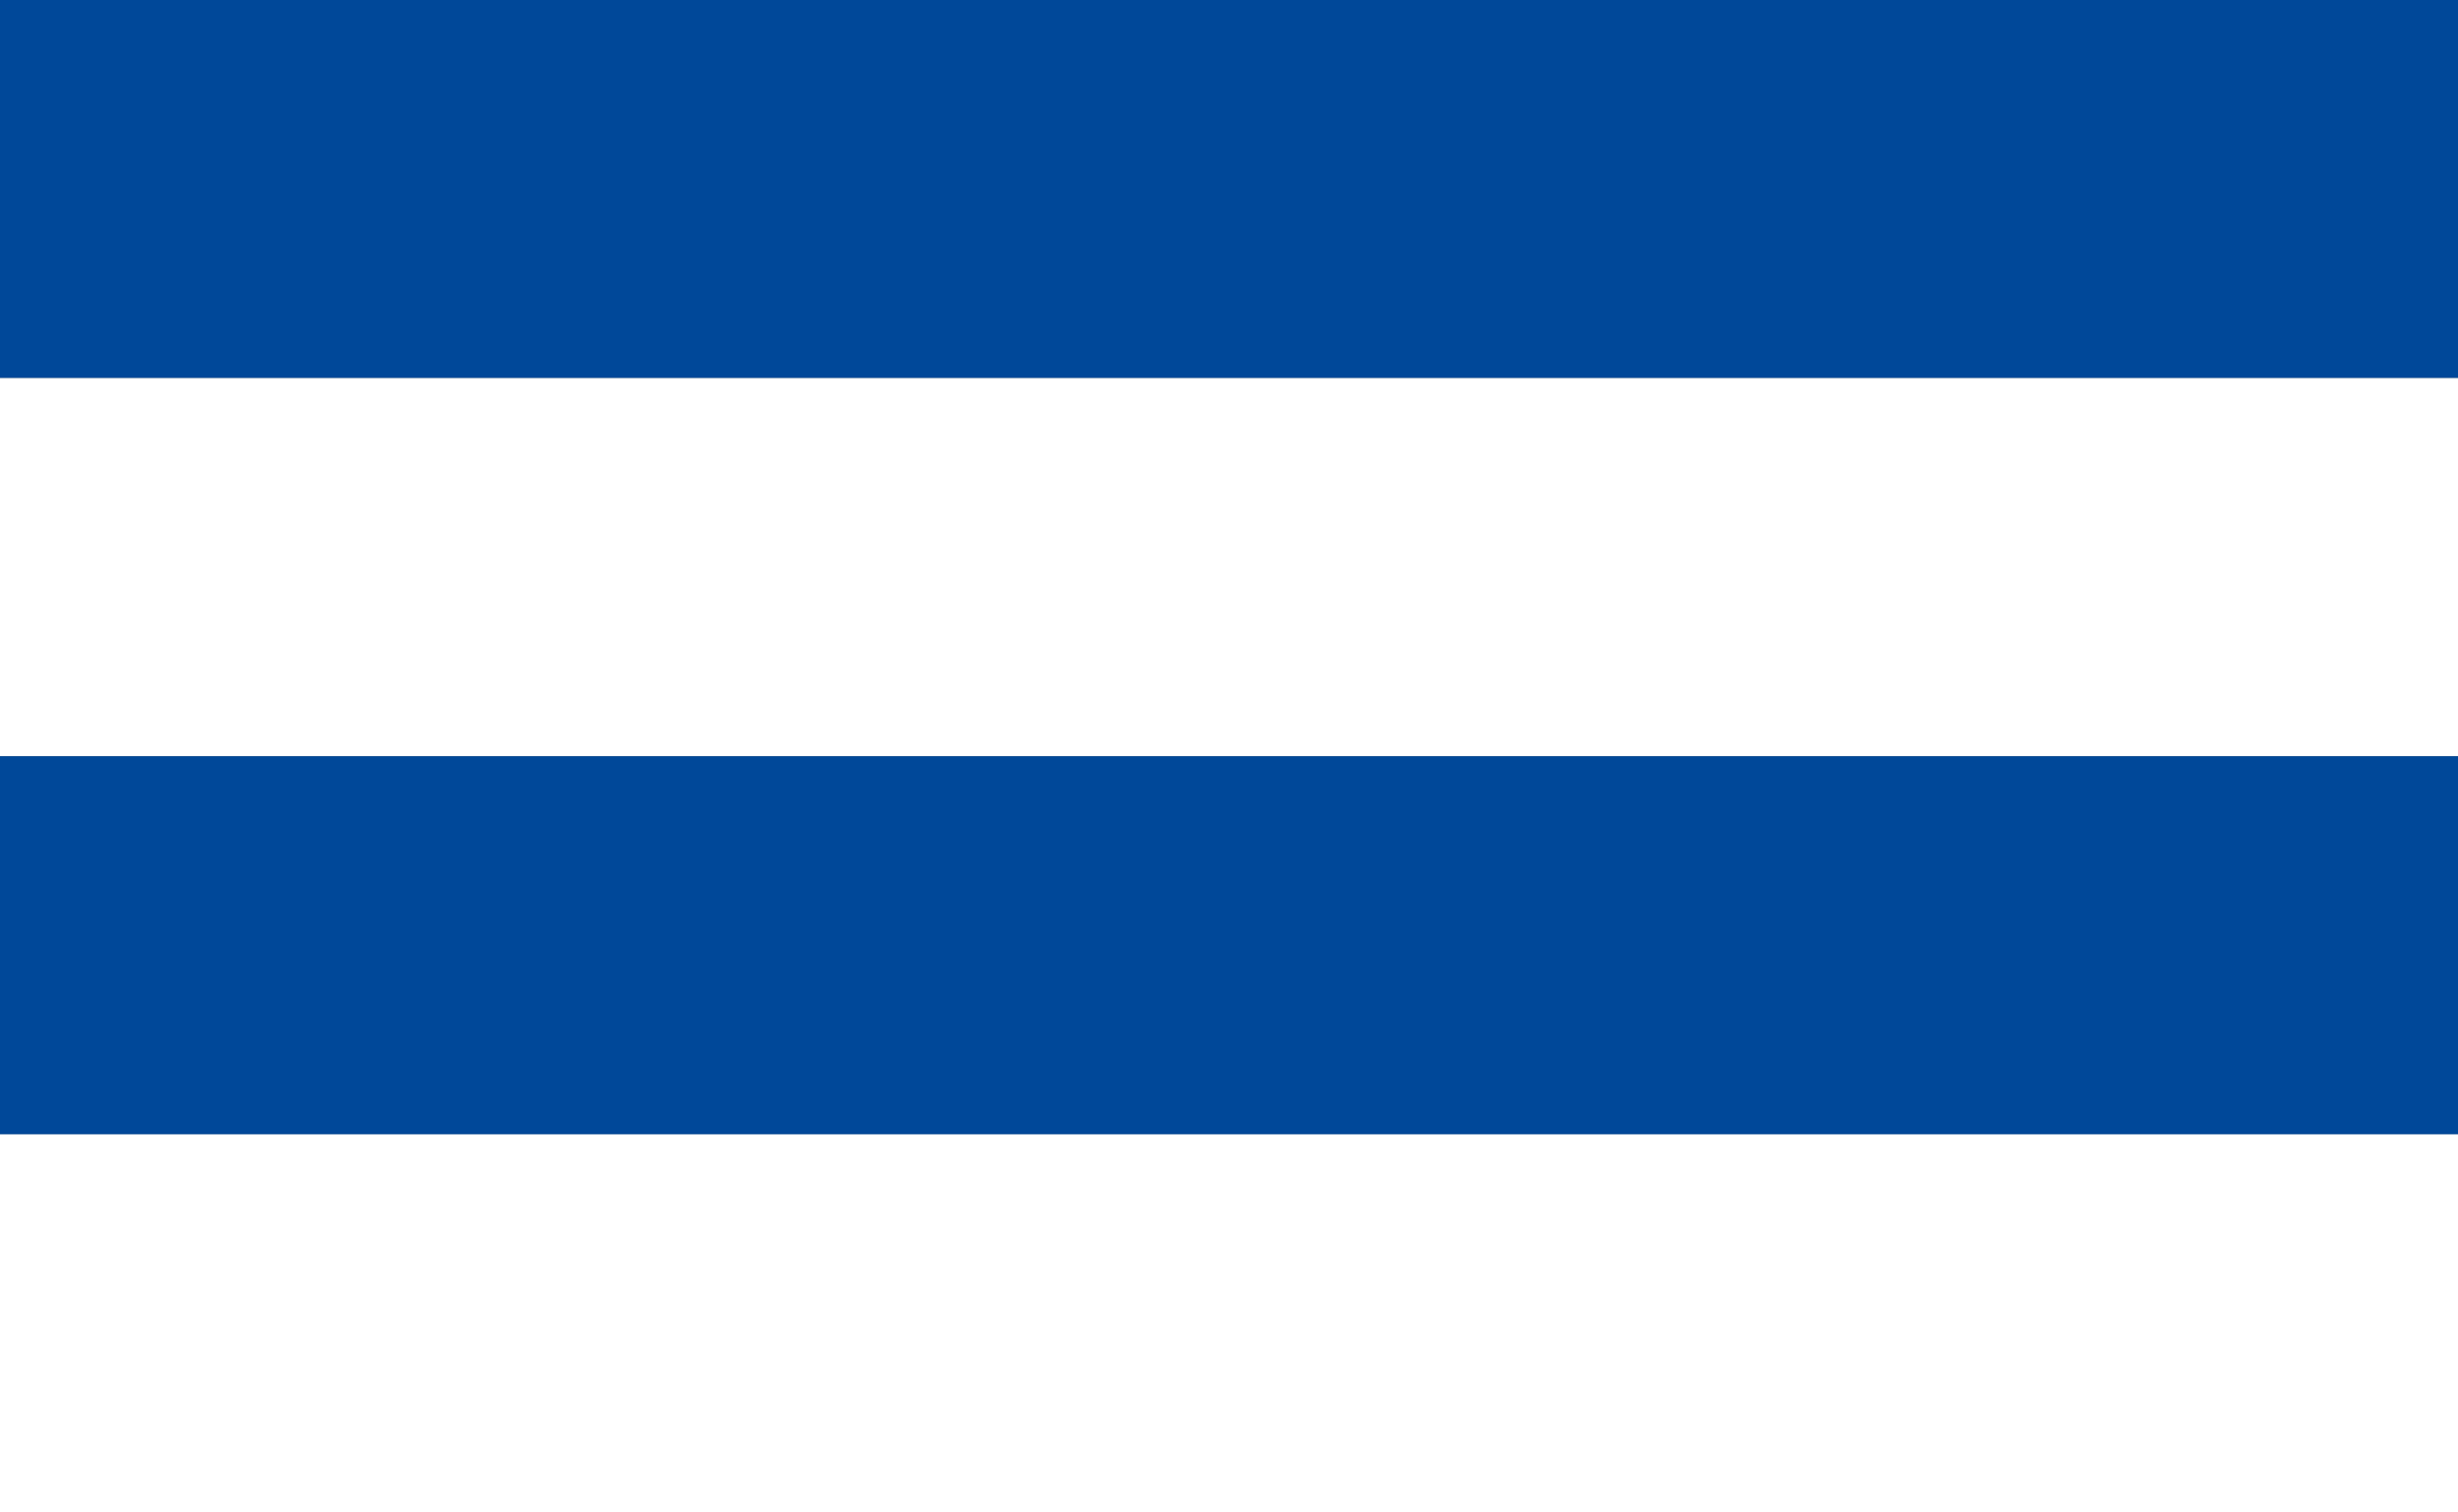
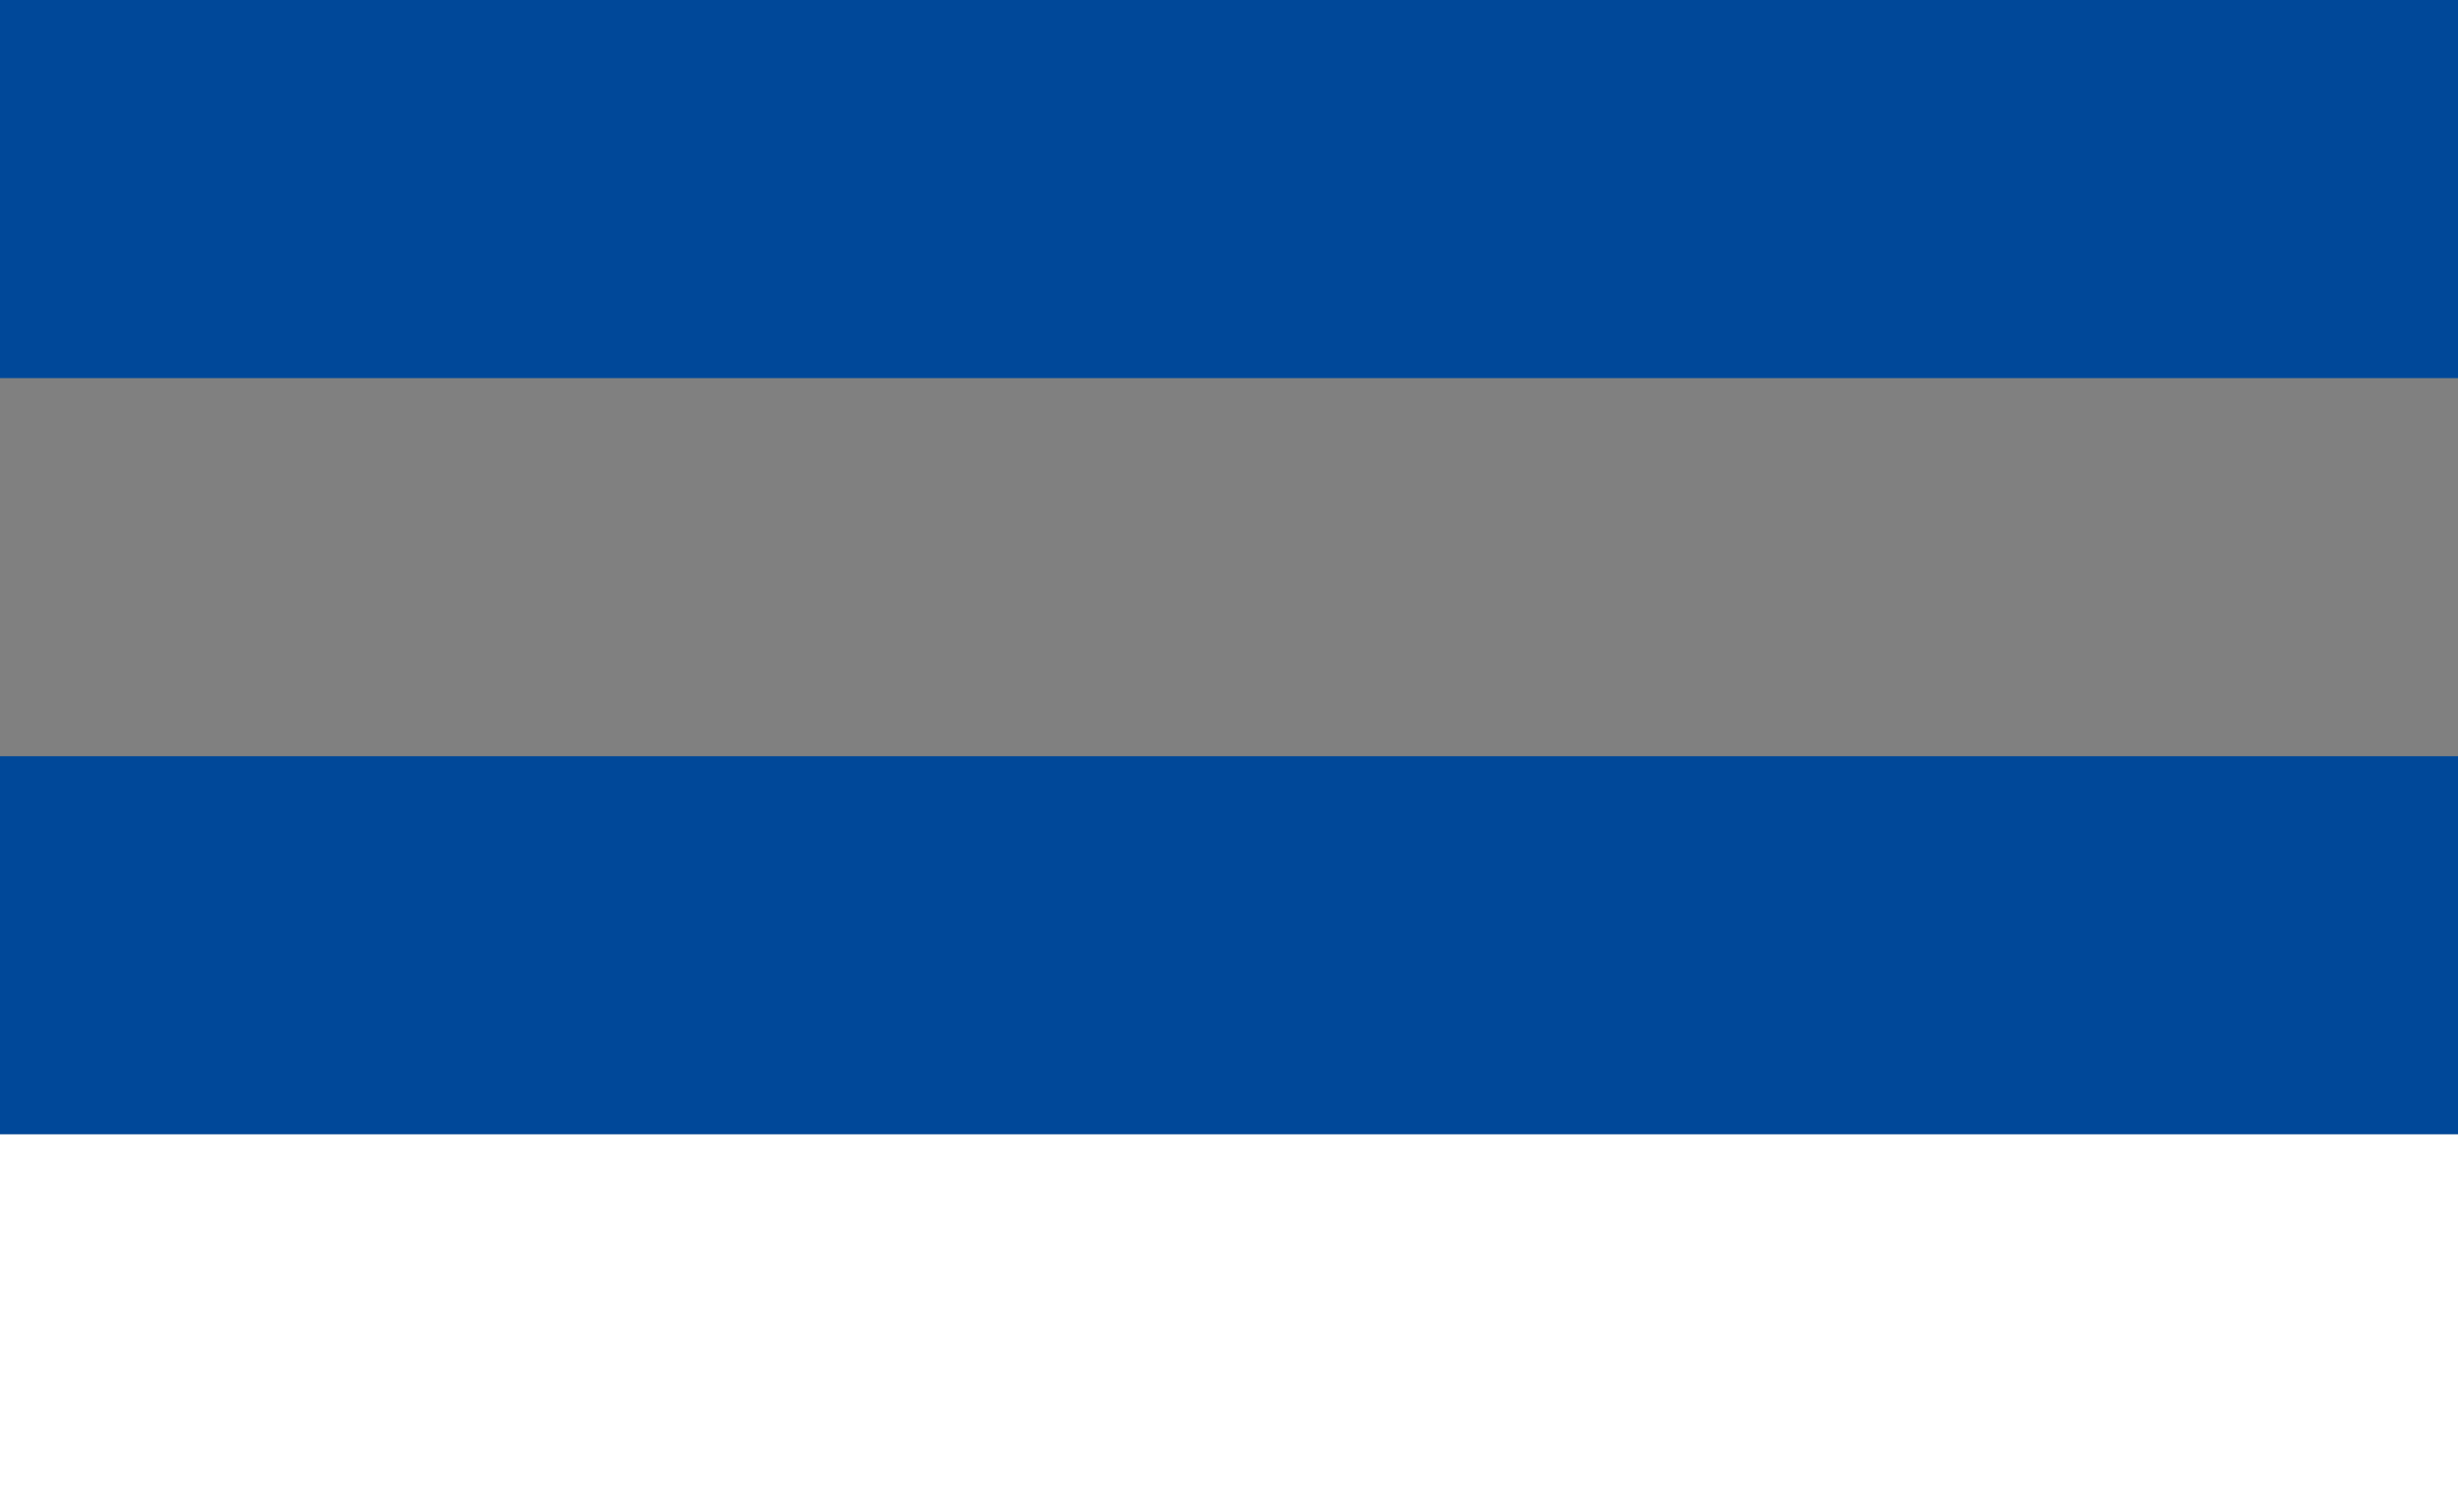
<svg xmlns="http://www.w3.org/2000/svg" version="1.1" width="1300" height="800" viewBox="0 0 1300 800">
  <rect x="0" y="0" width="1300" height="800" fill="#808080" stroke="none" />
  <title>Flag of Oslo 1924</title>
  <rect width="1300" height="200" fill="#004899" />
-   <rect width="1300" height="200" y="200" fill="#fff" />
  <rect width="1300" height="200" y="400" fill="#004899" />
  <rect width="1300" height="200" y="600" fill="#fff" />
</svg>